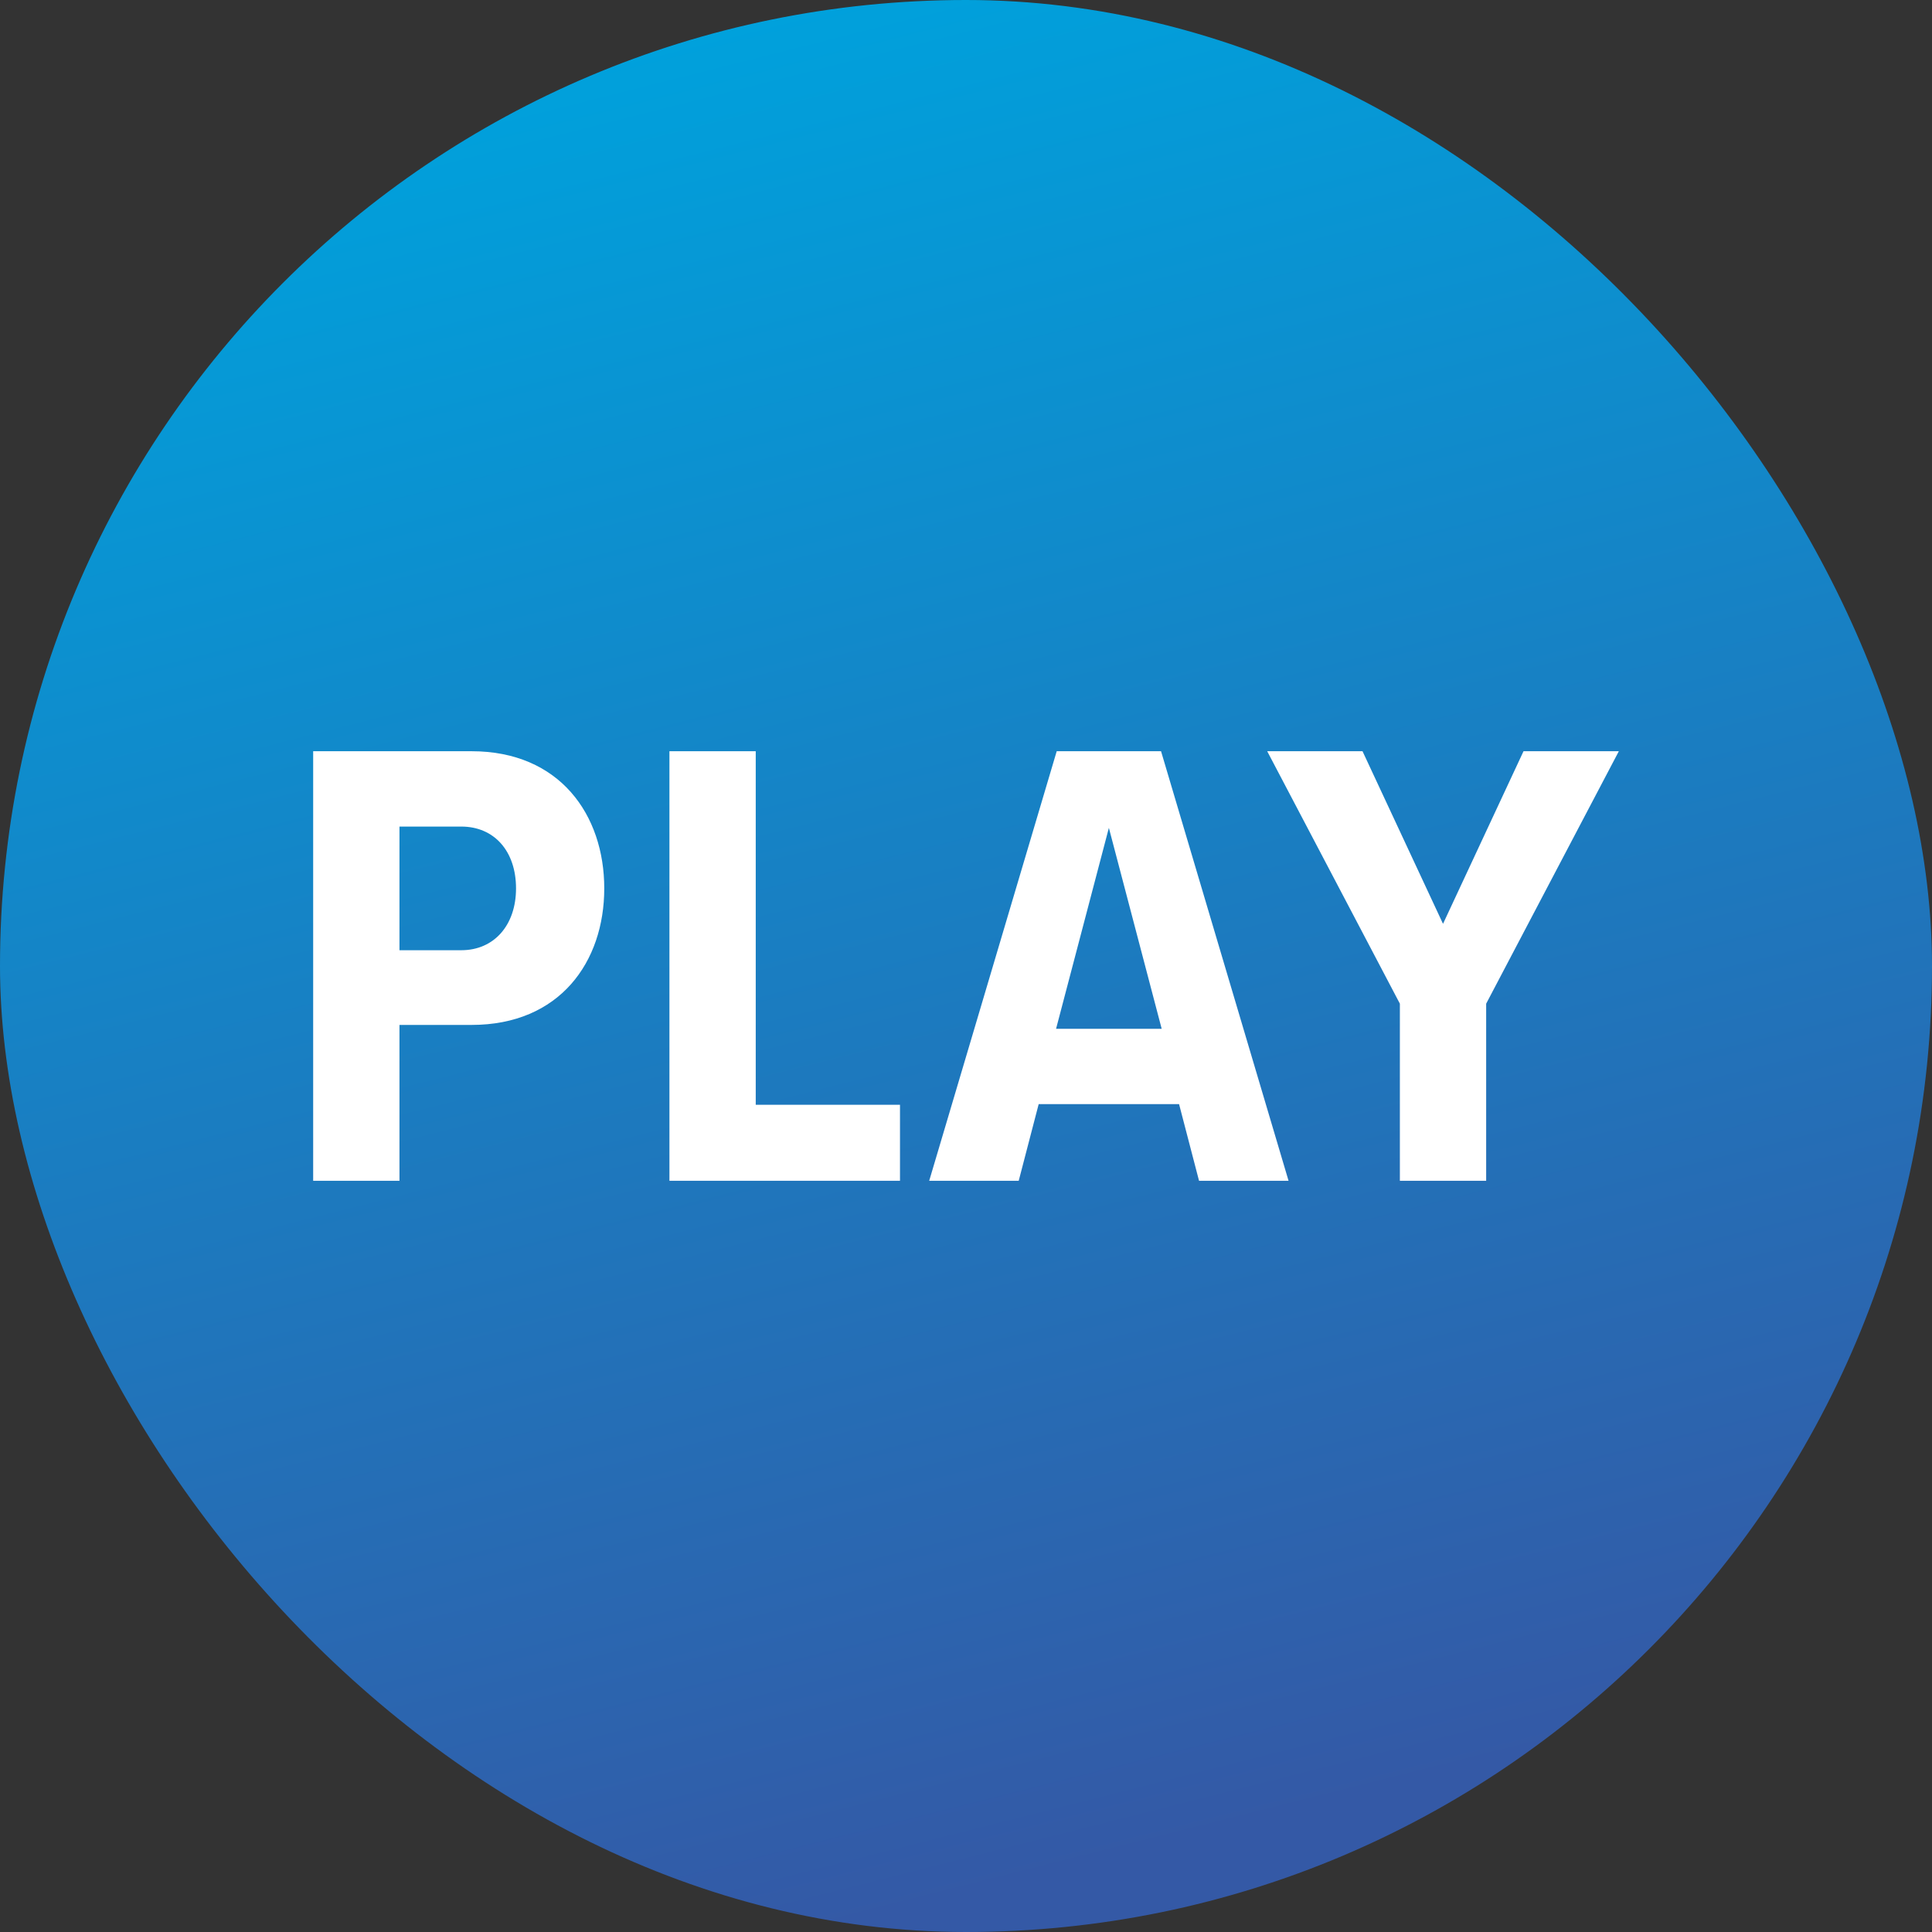
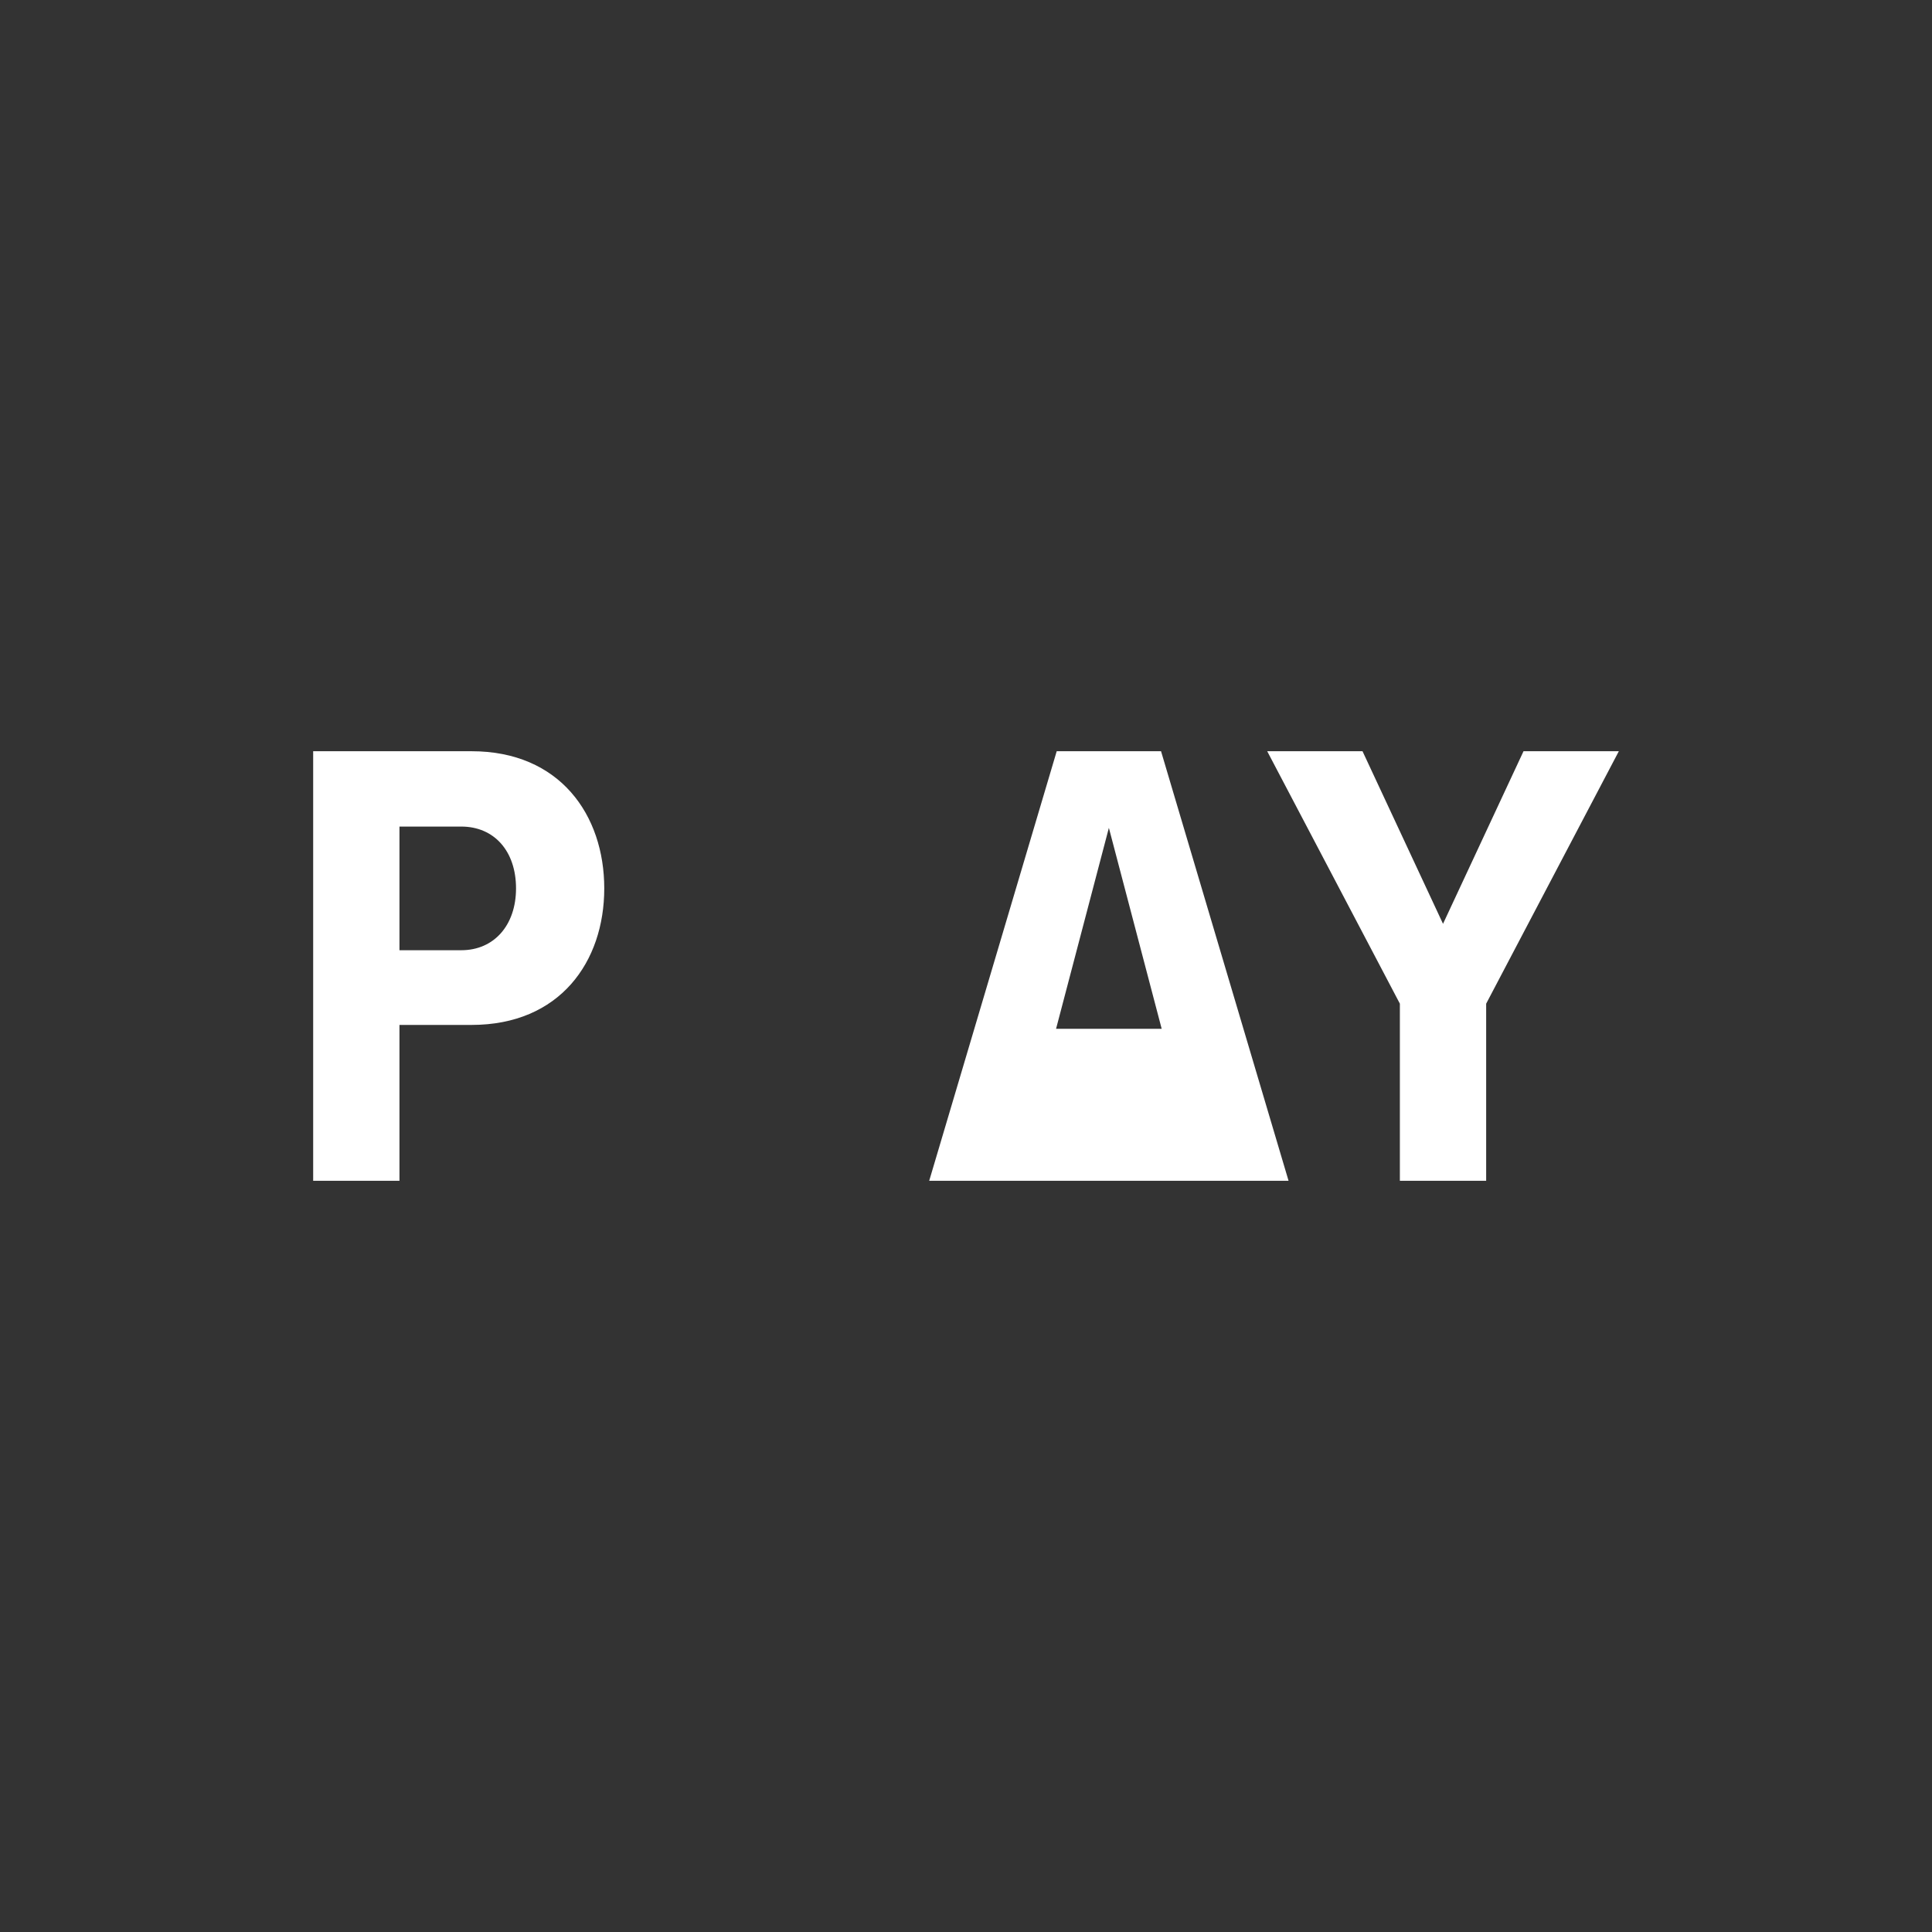
<svg xmlns="http://www.w3.org/2000/svg" width="42" height="42" viewBox="0 0 42 42" fill="none">
  <rect x="0" y="0" width="42" height="42" fill="#333333" stroke="none" />
-   <rect width="42" height="42" rx="21" fill="url(#paint0_linear_3483_36306)" />
  <path d="M32.308 25.669H30.432V21.819L27.548 16.331H29.62L31.37 20.083L33.12 16.331H35.192L32.308 21.819V25.669Z" fill="white" />
-   <path d="M28.012 25.669H26.066L25.632 24.003H22.58L22.146 25.669H20.2L22.972 16.331H25.24L28.012 25.669ZM25.254 22.365L24.106 17.997L22.958 22.365H25.254Z" fill="white" />
-   <path d="M19.565 25.669H14.553V16.331H16.429V24.017H19.565V25.669Z" fill="white" />
+   <path d="M28.012 25.669H26.066H22.58L22.146 25.669H20.2L22.972 16.331H25.24L28.012 25.669ZM25.254 22.365L24.106 17.997L22.958 22.365H25.254Z" fill="white" />
  <path d="M8.684 25.669H6.808V16.331H10.252C12.17 16.331 13.136 17.717 13.136 19.313C13.136 20.909 12.17 22.281 10.252 22.281H8.684V25.669ZM11.218 19.313C11.218 18.501 10.742 17.969 10.028 17.969H8.684V20.657H10.028C10.742 20.657 11.218 20.111 11.218 19.313Z" fill="white" />
  <defs>
    <linearGradient id="paint0_linear_3483_36306" x1="16" y1="0.5" x2="26" y2="40" gradientUnits="userSpaceOnUse">
      <stop stop-color="#00A1DC" />
      <stop offset="1" stop-color="#3459A6" />
    </linearGradient>
  </defs>
</svg>